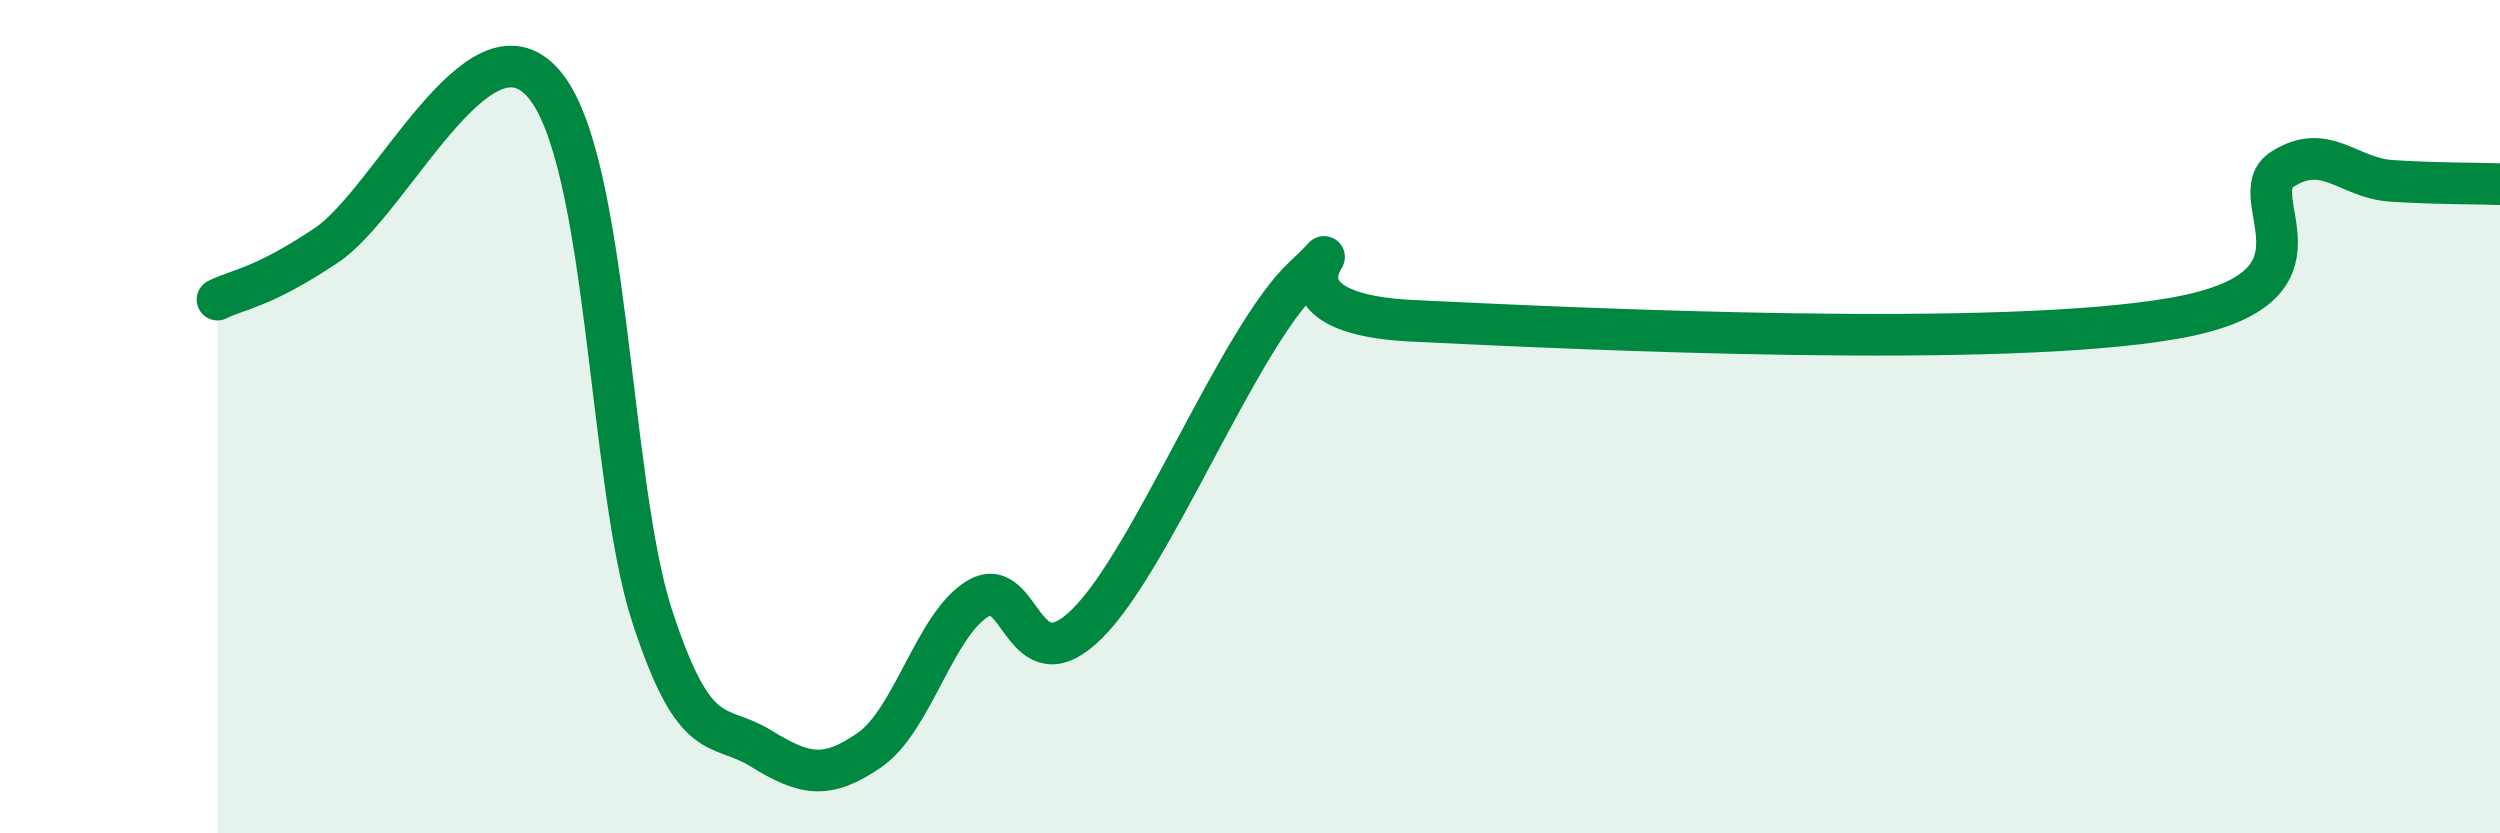
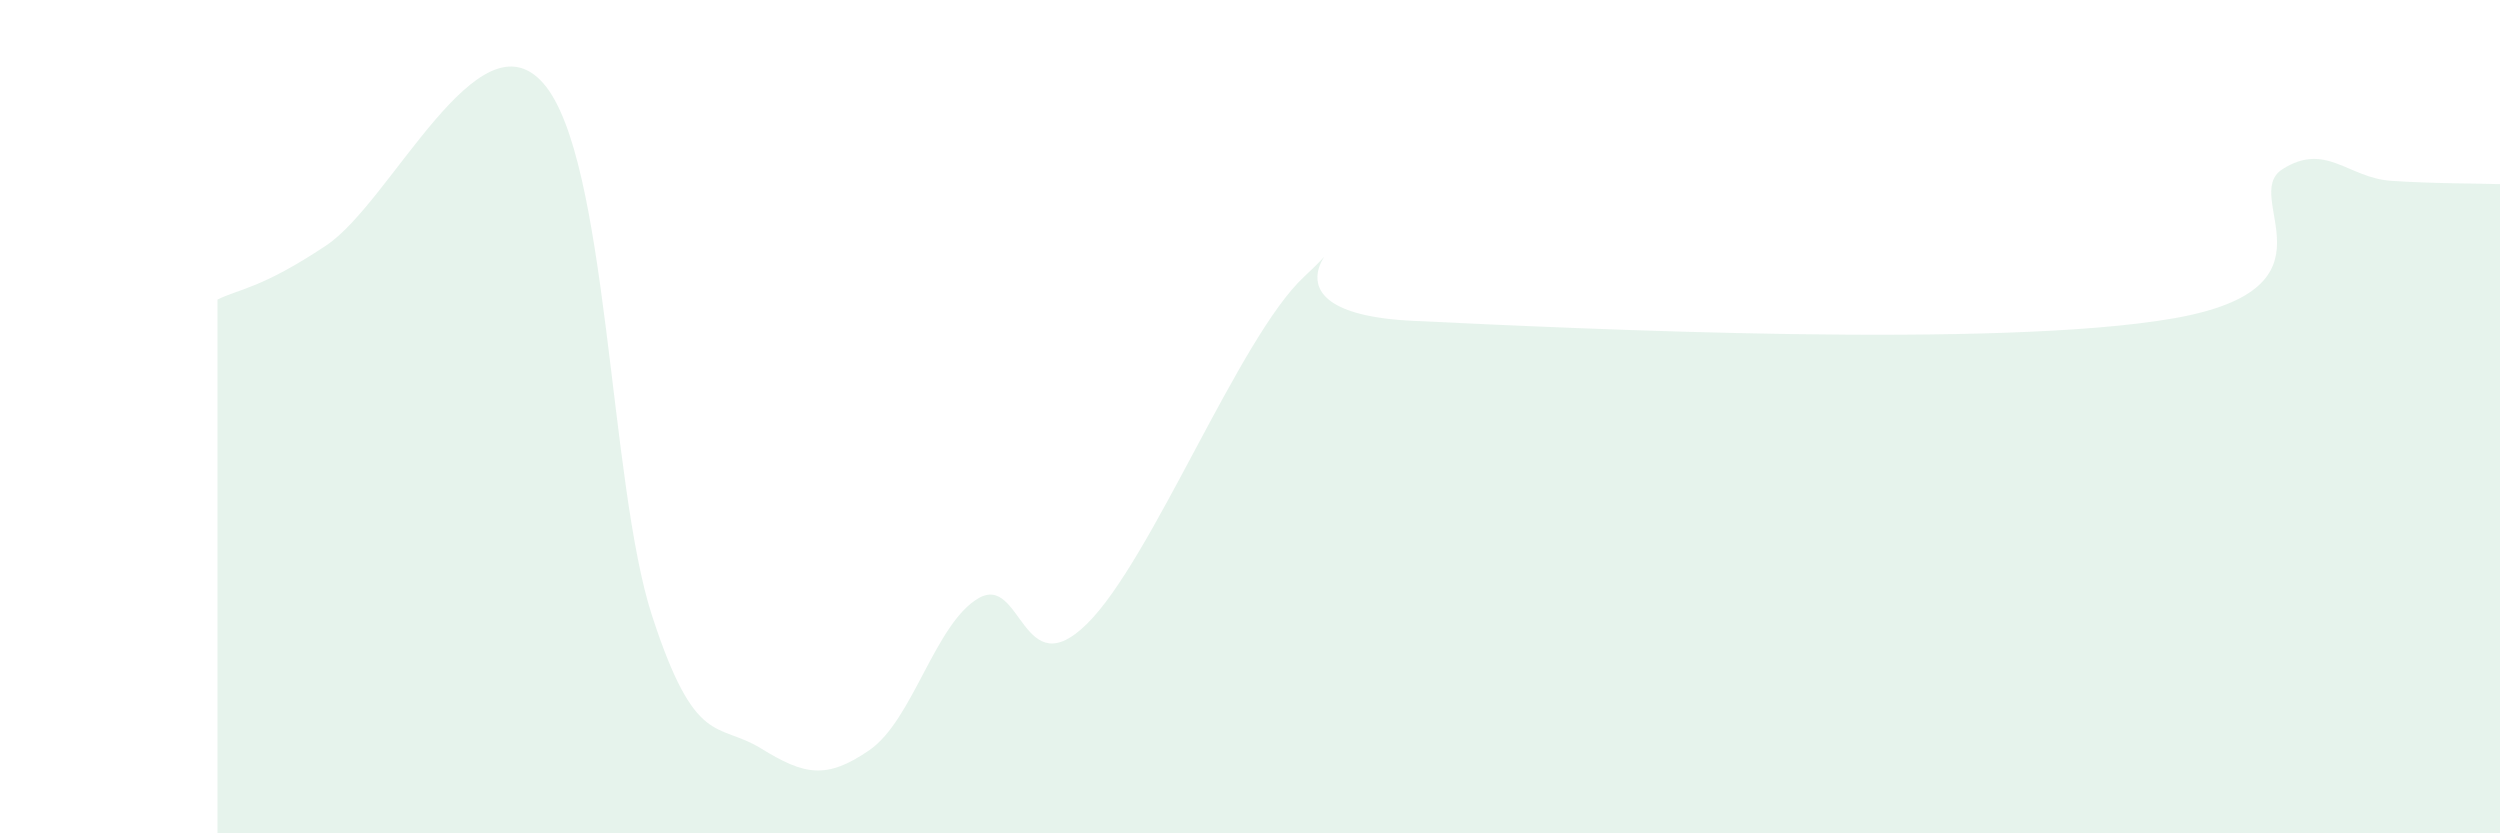
<svg xmlns="http://www.w3.org/2000/svg" width="60" height="20" viewBox="0 0 60 20">
  <path d="M 5.22,7.19 C 5.74,6.93 6.27,6.93 7.83,5.89 C 9.39,4.85 11.48,0.22 13.04,2 C 14.6,3.78 14.61,11.59 15.65,14.78 C 16.69,17.97 17.22,17.32 18.26,17.96 C 19.3,18.6 19.83,18.72 20.87,18 C 21.91,17.28 22.44,14.97 23.48,14.36 C 24.52,13.75 24.53,16.51 26.09,14.97 C 27.65,13.43 29.74,8.09 31.3,6.64 C 32.86,5.19 29.74,7.5 33.91,7.7 C 38.08,7.9 48,8.37 52.17,7.64 C 56.34,6.91 53.74,4.72 54.78,4.06 C 55.82,3.4 56.35,4.27 57.39,4.34 C 58.43,4.41 59.48,4.4 60,4.42L60 20L5.22 20Z" fill="#008740" opacity="0.1" stroke-linecap="round" stroke-linejoin="round" />
-   <path d="M 5.22,7.19 C 5.74,6.93 6.27,6.93 7.83,5.89 C 9.39,4.85 11.48,0.22 13.04,2 C 14.6,3.78 14.61,11.59 15.65,14.78 C 16.69,17.97 17.22,17.32 18.26,17.96 C 19.3,18.6 19.83,18.72 20.87,18 C 21.91,17.28 22.44,14.97 23.48,14.36 C 24.52,13.75 24.53,16.51 26.09,14.97 C 27.65,13.43 29.74,8.09 31.3,6.64 C 32.86,5.19 29.74,7.5 33.91,7.7 C 38.08,7.9 48,8.37 52.17,7.64 C 56.34,6.91 53.74,4.72 54.78,4.06 C 55.82,3.4 56.35,4.27 57.39,4.34 C 58.43,4.41 59.48,4.4 60,4.42" stroke="#008740" stroke-width="1" fill="none" stroke-linecap="round" stroke-linejoin="round" />
</svg>